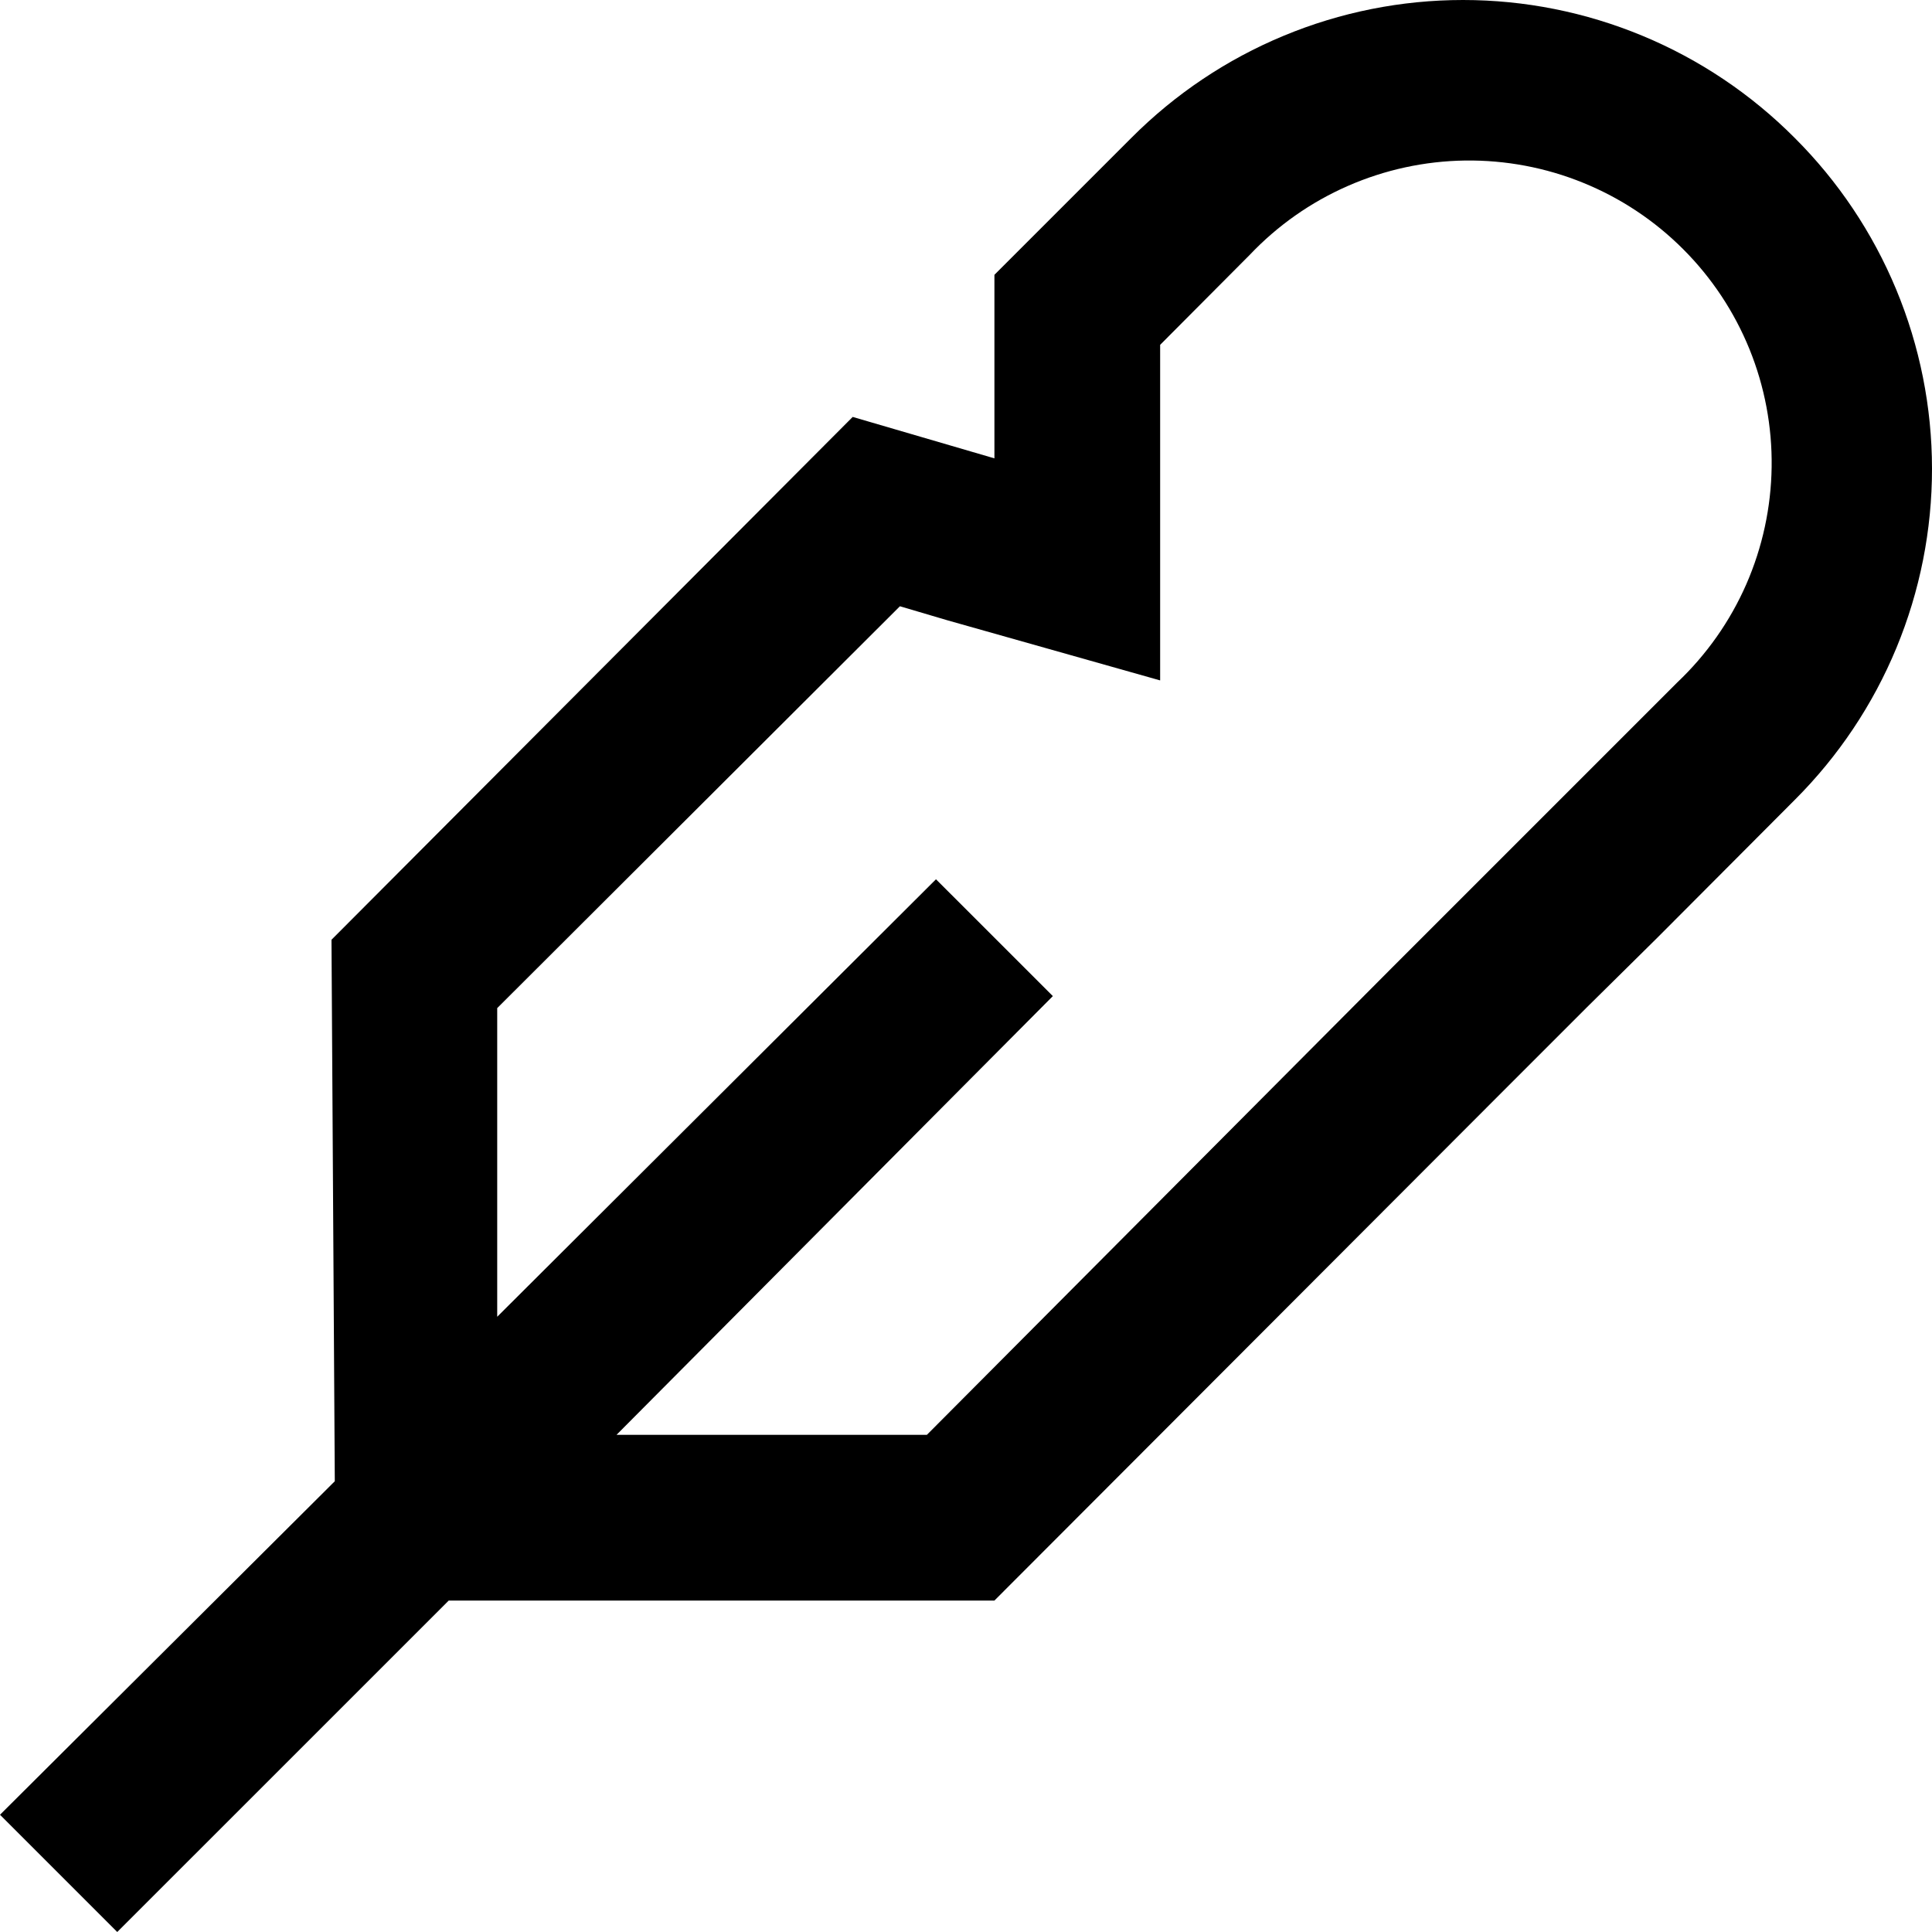
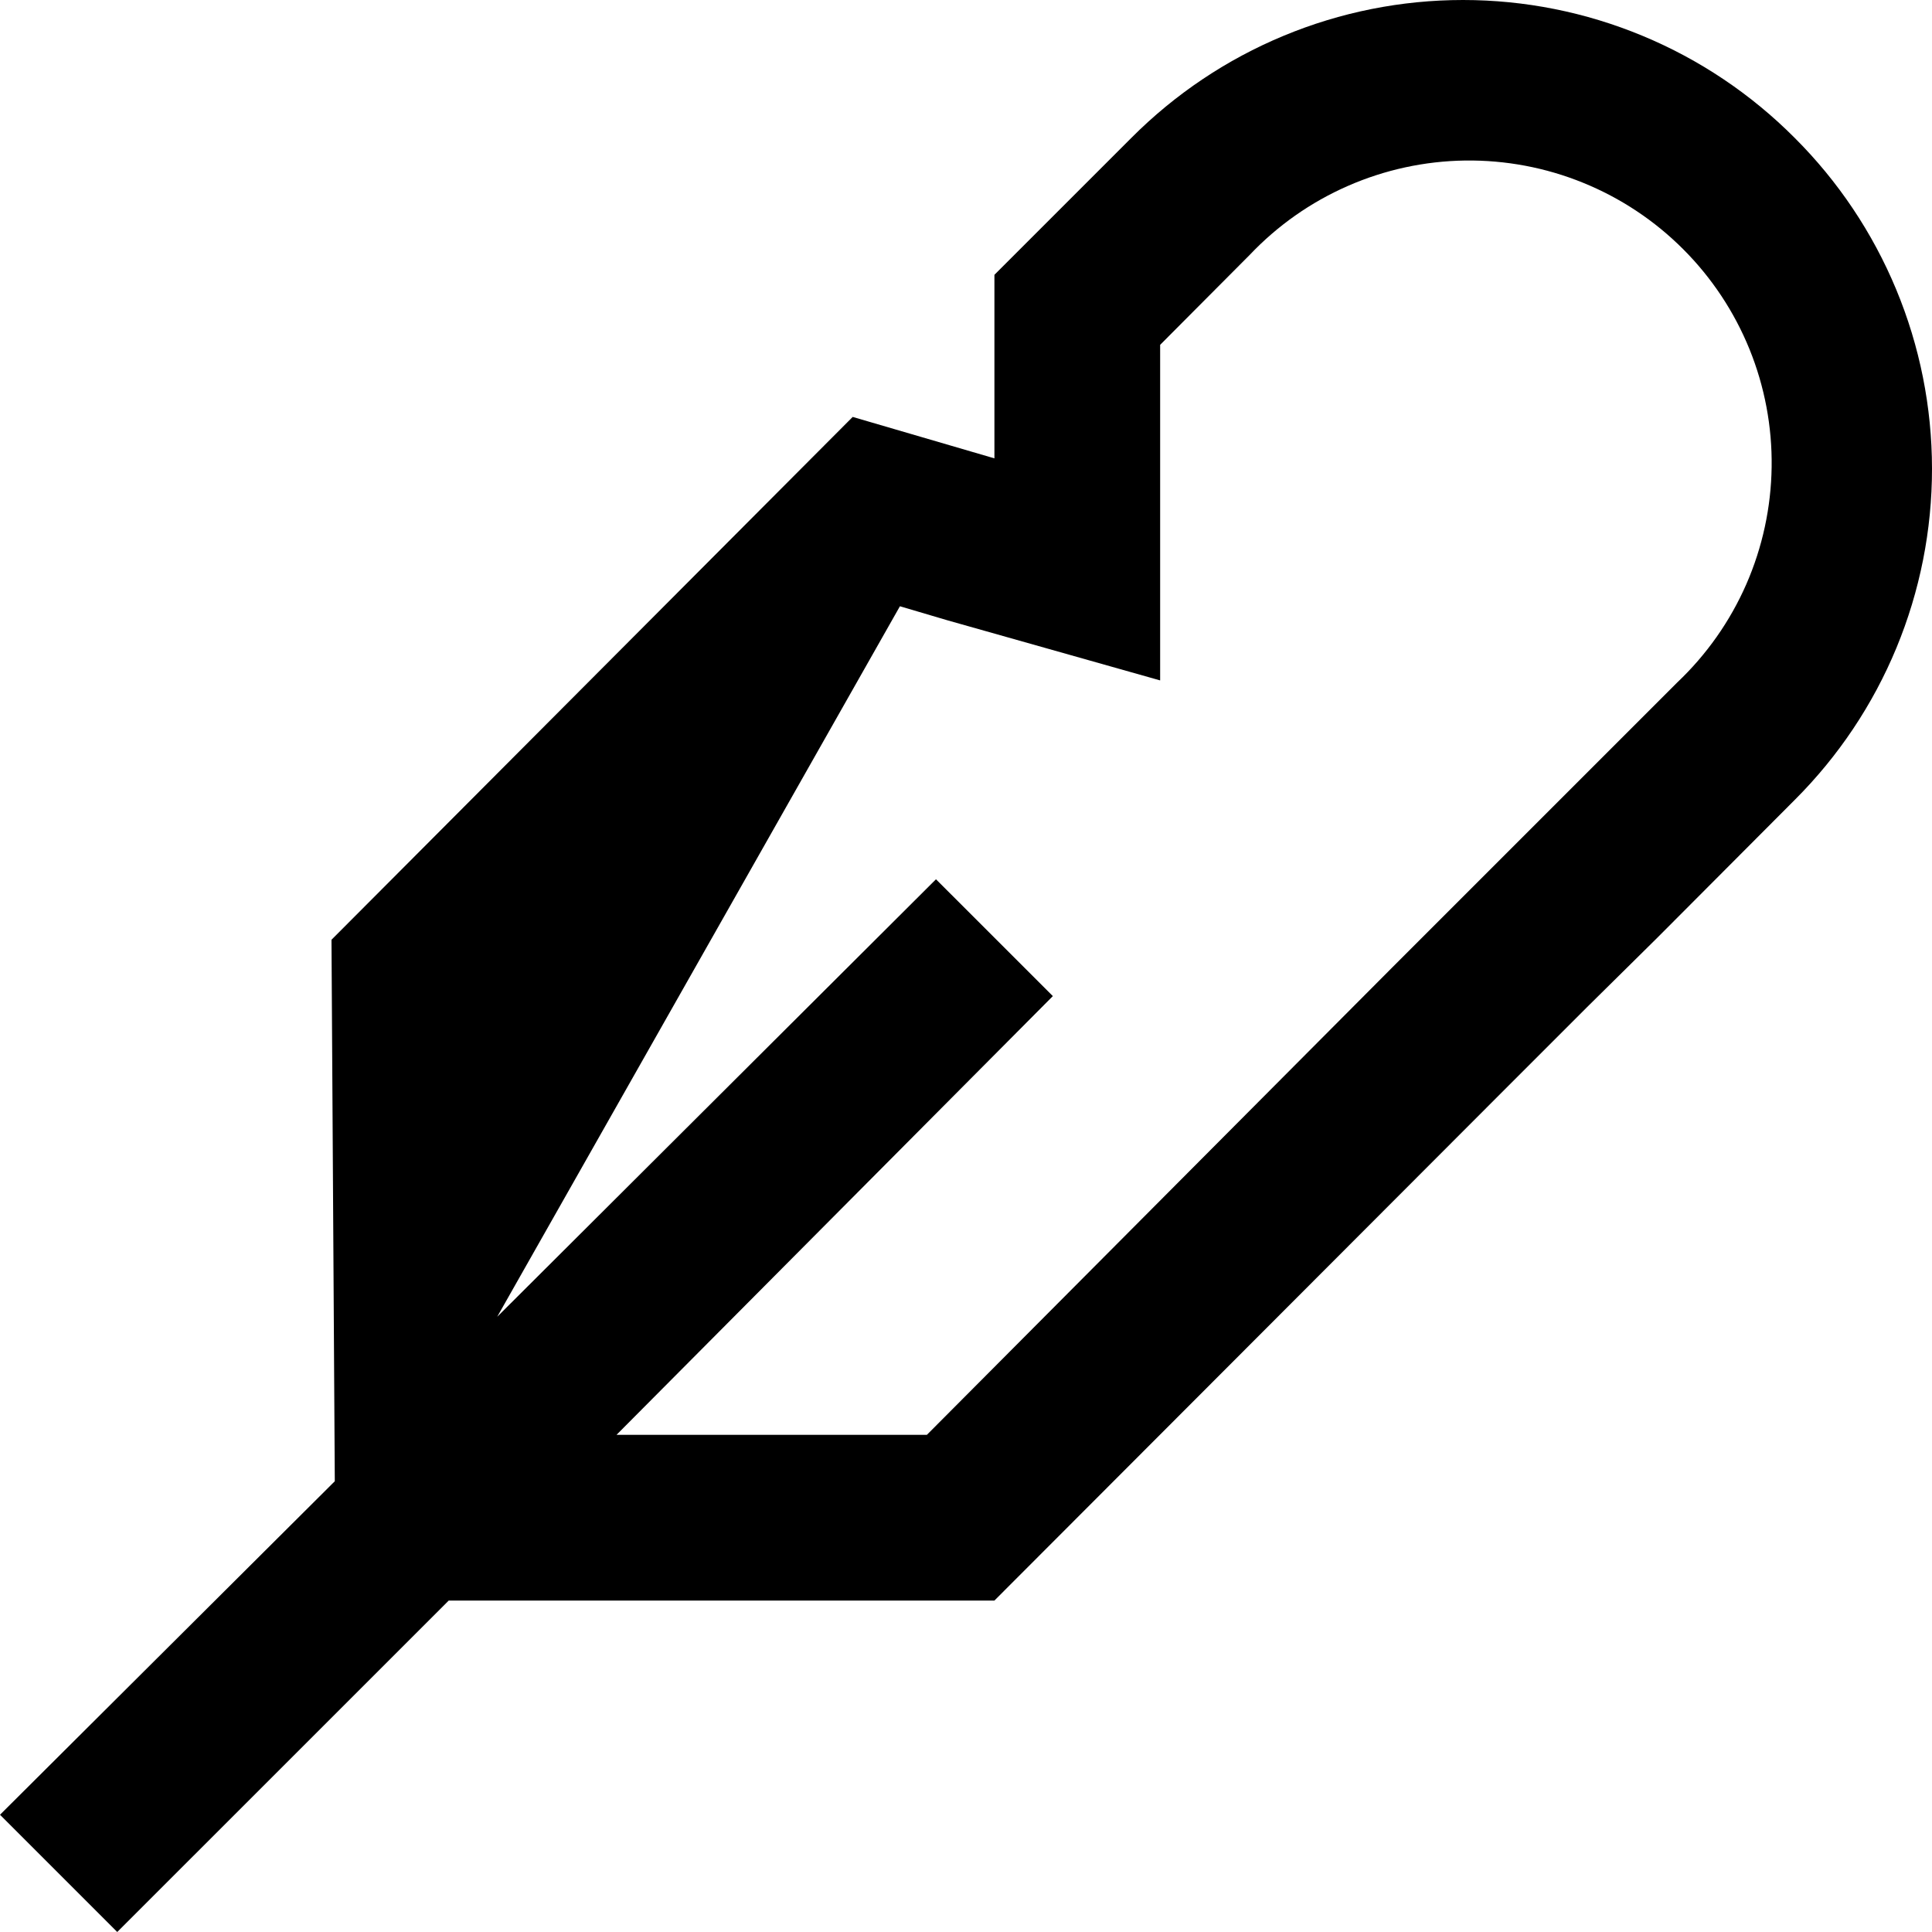
<svg xmlns="http://www.w3.org/2000/svg" width="45" height="45" viewBox="0 0 45 45" fill="none">
-   <path d="M41.797 3.207C40.785 2.191 39.582 1.384 38.257 0.834C36.932 0.283 35.511 0 34.077 0C32.642 0 31.221 0.283 29.897 0.834C28.572 1.384 27.369 2.191 26.356 3.207L23.162 6.401V10.676L19.861 9.711L7.721 21.889L7.798 34.501L0 42.269L2.731 45L10.452 37.28H23.162L35.148 25.276L36.962 23.462L38.603 21.841L41.807 18.627C42.82 17.615 43.624 16.413 44.172 15.089C44.719 13.766 45.001 12.348 45 10.915C44.999 9.483 44.716 8.065 44.166 6.742C43.617 5.42 42.812 4.218 41.797 3.207ZM39.066 15.896L35.862 19.1L34.231 20.731L32.417 22.545L21.589 33.42H14.36L24.523 23.201L21.801 20.48L11.581 30.67V23.481L20.961 14.121L22.071 14.449L27.022 15.848V8.032L29.107 5.938C29.754 5.255 30.532 4.708 31.394 4.331C32.256 3.953 33.185 3.752 34.126 3.739C35.067 3.727 36.001 3.902 36.873 4.257C37.745 4.611 38.537 5.136 39.202 5.802C39.868 6.467 40.393 7.259 40.748 8.131C41.102 9.003 41.278 9.937 41.265 10.878C41.252 11.819 41.051 12.748 40.674 13.61C40.296 14.472 39.749 15.249 39.066 15.896Z" fill="black" />
+   <path d="M41.797 3.207C40.785 2.191 39.582 1.384 38.257 0.834C36.932 0.283 35.511 0 34.077 0C32.642 0 31.221 0.283 29.897 0.834C28.572 1.384 27.369 2.191 26.356 3.207L23.162 6.401V10.676L19.861 9.711L7.721 21.889L7.798 34.501L0 42.269L2.731 45L10.452 37.28H23.162L35.148 25.276L36.962 23.462L38.603 21.841L41.807 18.627C42.82 17.615 43.624 16.413 44.172 15.089C44.719 13.766 45.001 12.348 45 10.915C44.999 9.483 44.716 8.065 44.166 6.742C43.617 5.42 42.812 4.218 41.797 3.207ZM39.066 15.896L35.862 19.1L34.231 20.731L32.417 22.545L21.589 33.42H14.36L24.523 23.201L21.801 20.48L11.581 30.67L20.961 14.121L22.071 14.449L27.022 15.848V8.032L29.107 5.938C29.754 5.255 30.532 4.708 31.394 4.331C32.256 3.953 33.185 3.752 34.126 3.739C35.067 3.727 36.001 3.902 36.873 4.257C37.745 4.611 38.537 5.136 39.202 5.802C39.868 6.467 40.393 7.259 40.748 8.131C41.102 9.003 41.278 9.937 41.265 10.878C41.252 11.819 41.051 12.748 40.674 13.61C40.296 14.472 39.749 15.249 39.066 15.896Z" fill="black" />
</svg>